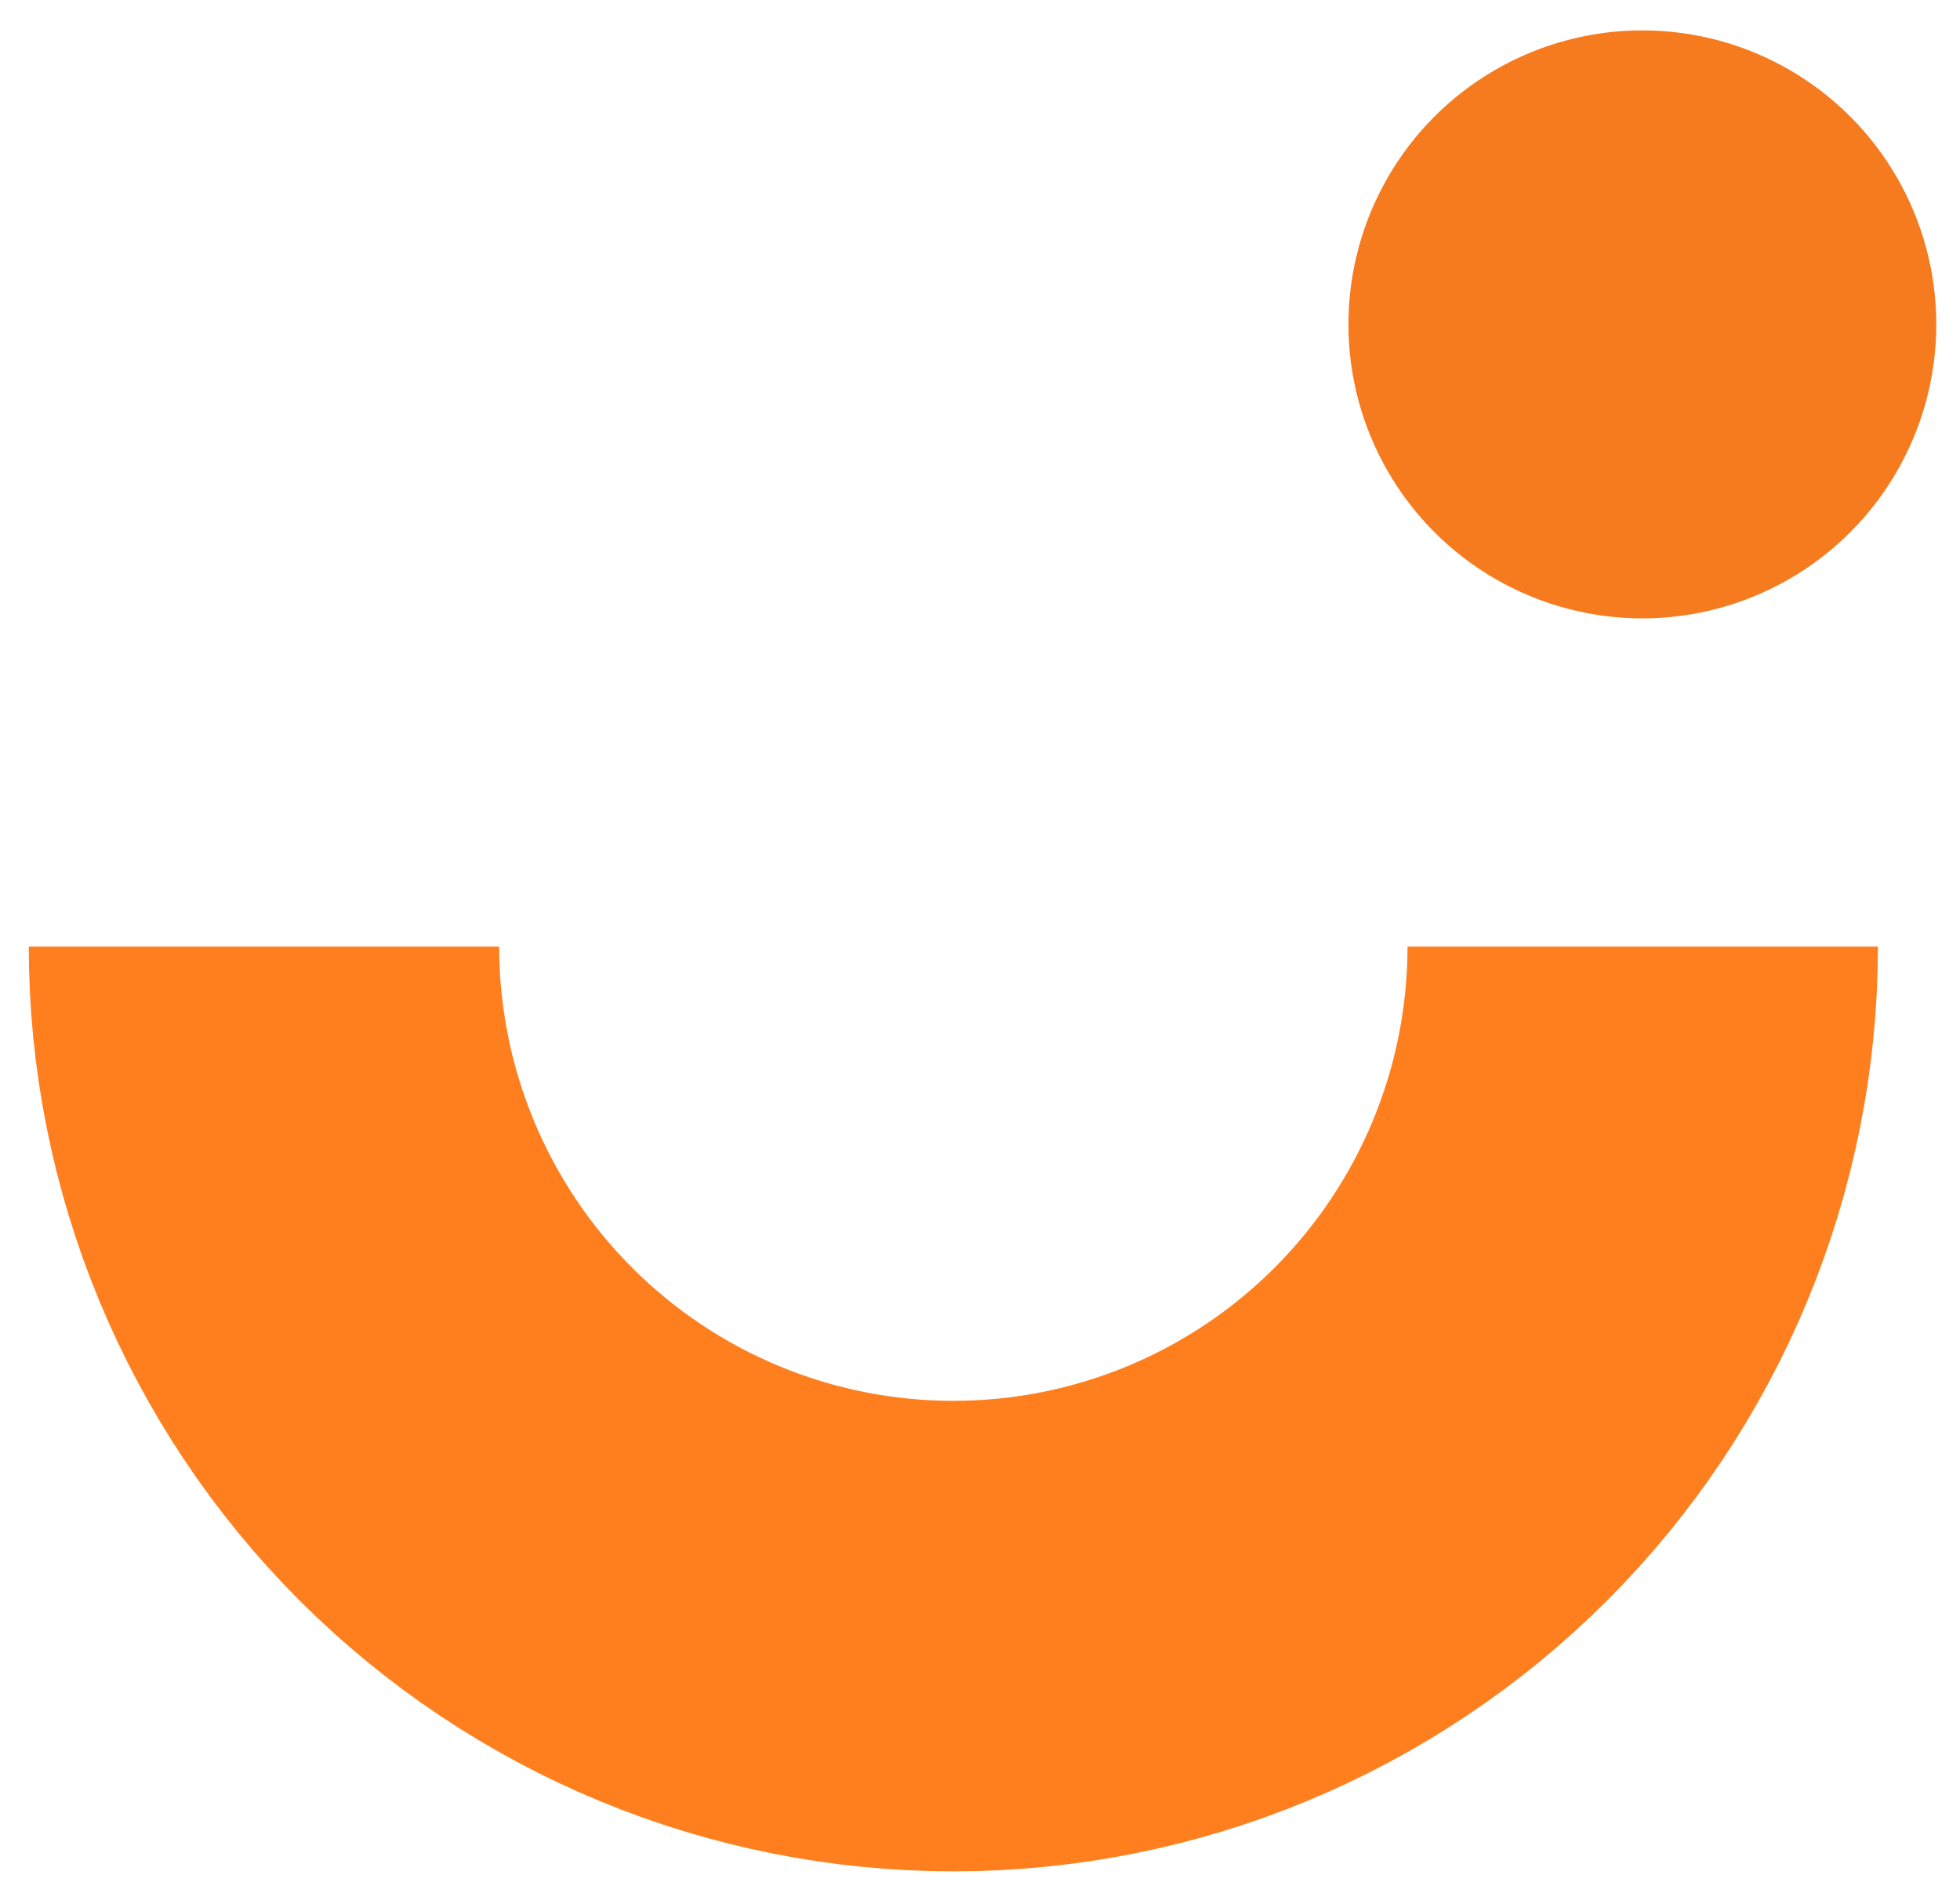
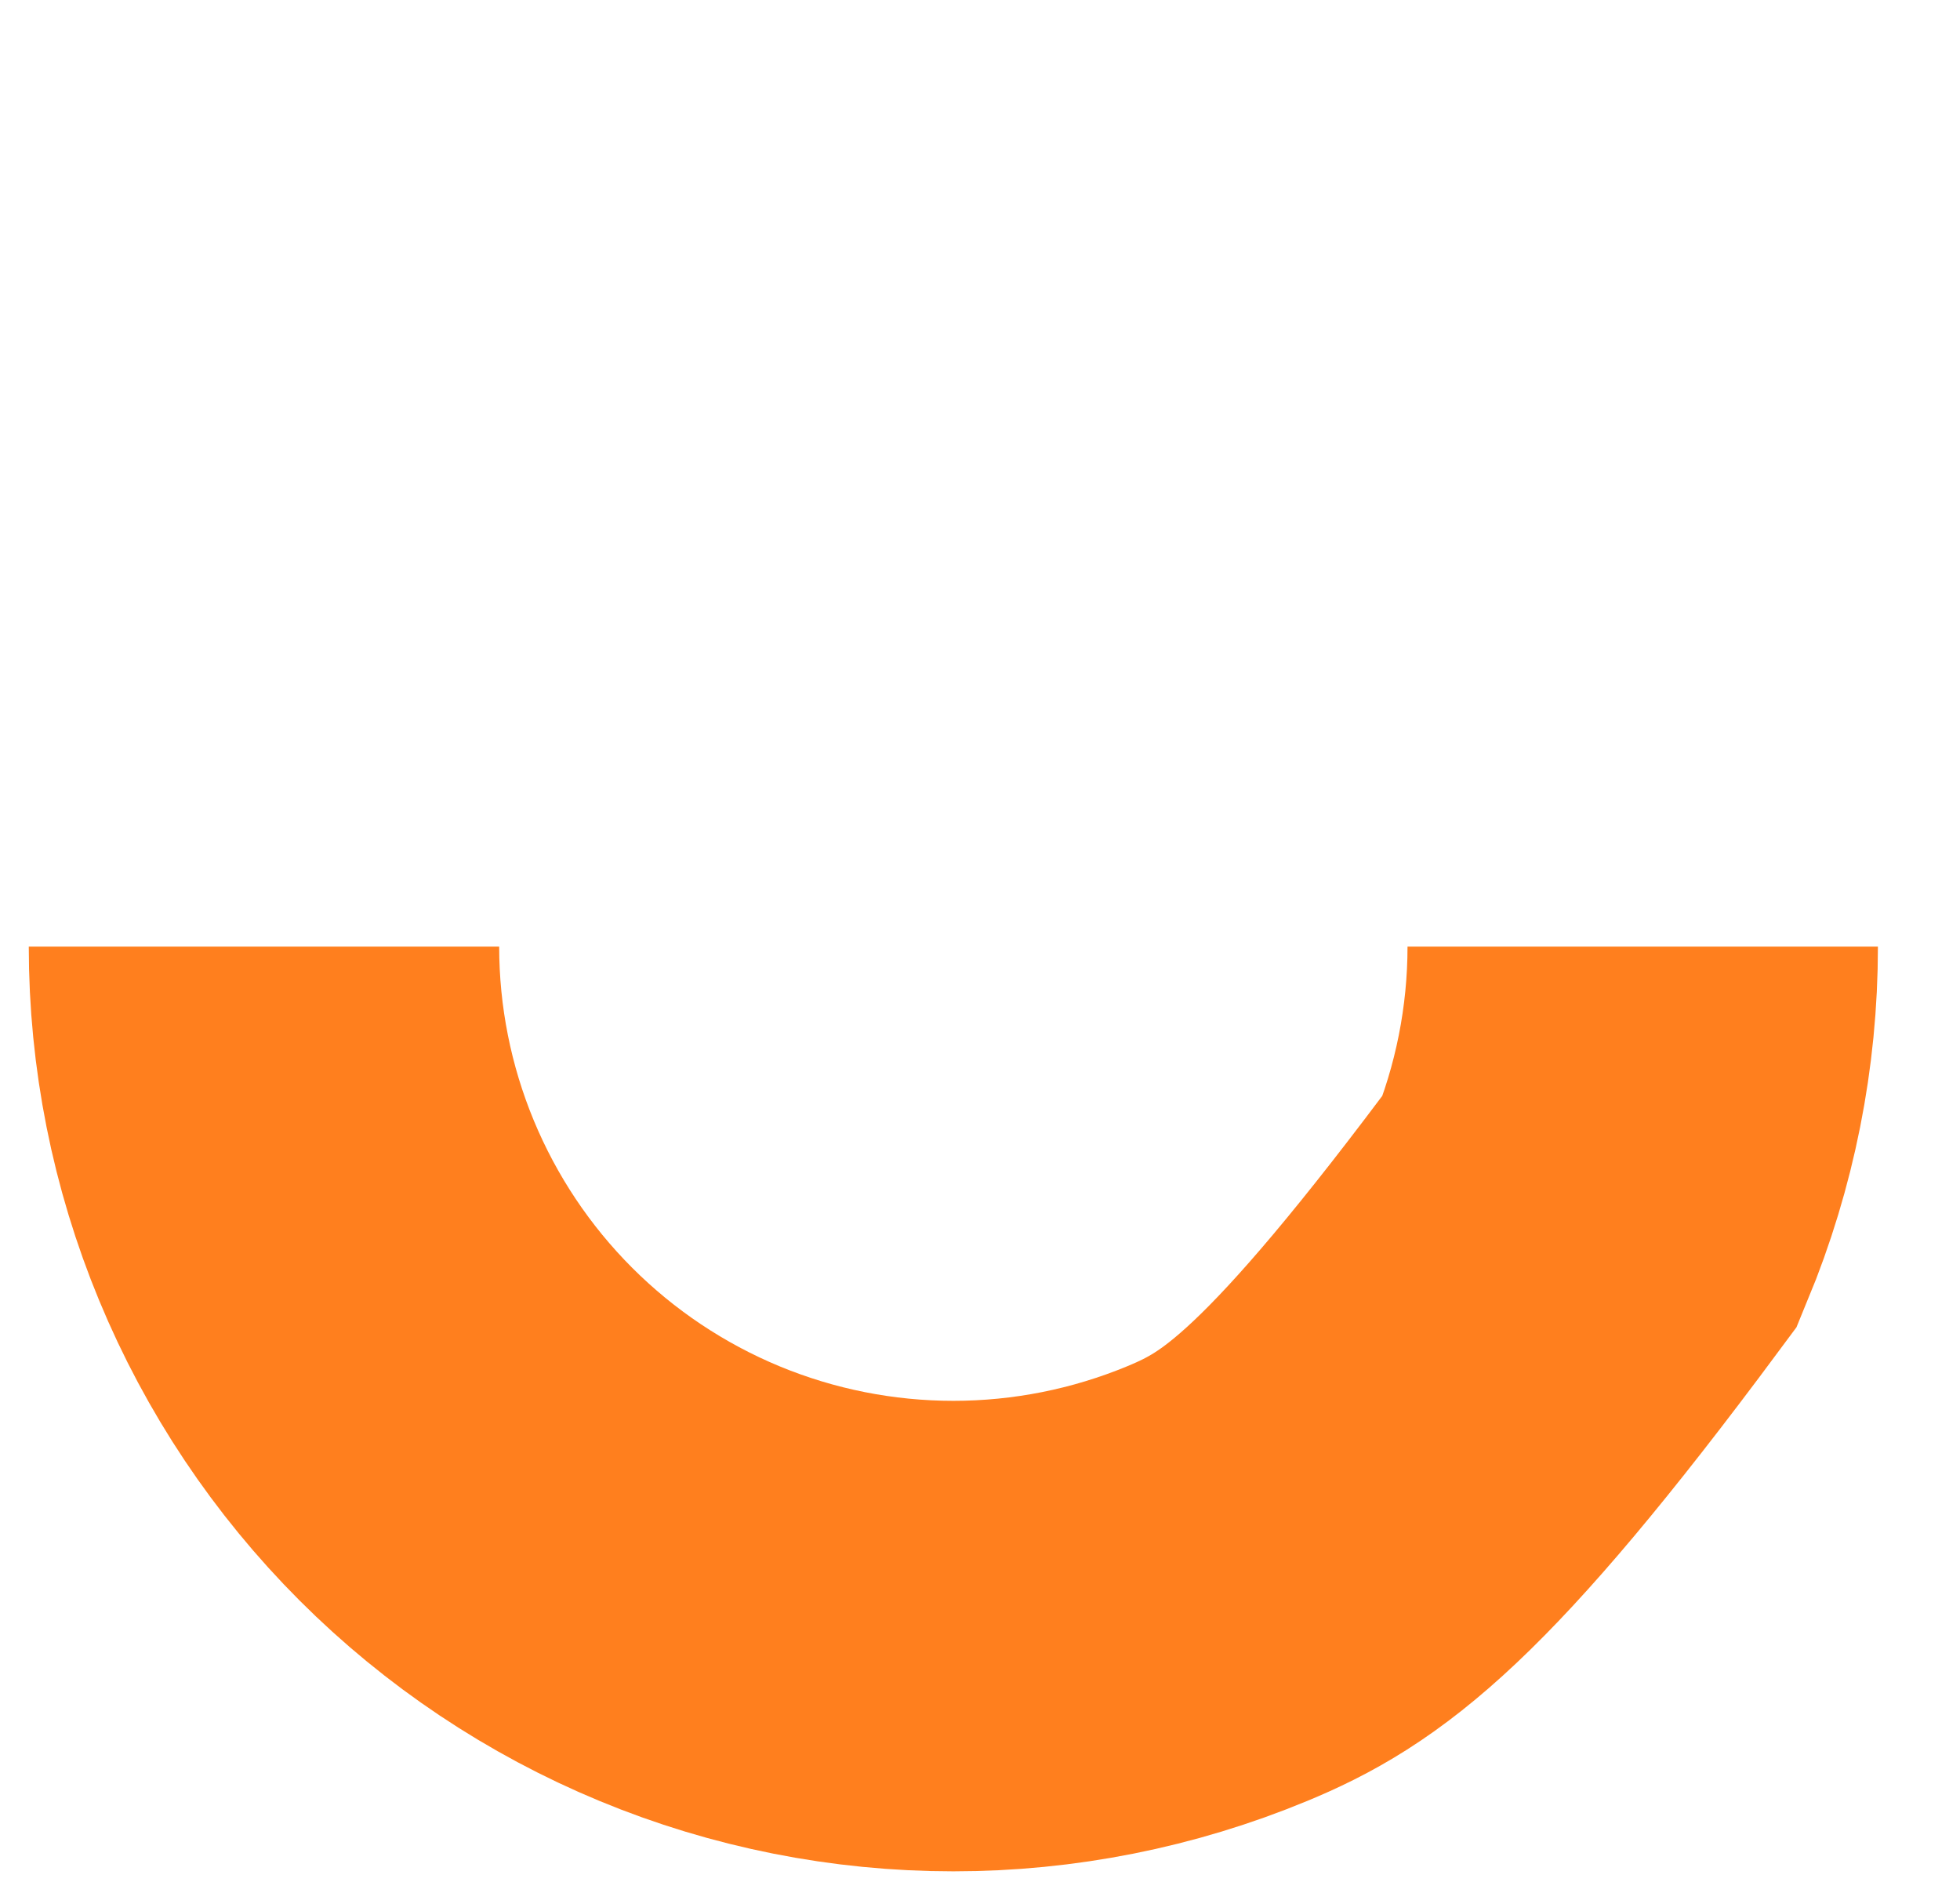
<svg xmlns="http://www.w3.org/2000/svg" width="50" height="48" viewBox="0 0 50 48" fill="none">
-   <path d="M41.906 24.143C41.906 26.452 41.451 28.739 40.568 30.872C39.684 33.006 38.388 34.945 36.755 36.578C35.122 38.211 33.184 39.506 31.05 40.39C28.916 41.274 26.63 41.728 24.32 41.728C22.011 41.728 19.724 41.274 17.59 40.39C15.457 39.506 13.518 38.211 11.885 36.578C10.252 34.945 8.957 33.006 8.073 30.872C7.189 28.739 6.734 26.452 6.734 24.143" stroke="#FF7F1E" stroke-width="12" />
-   <circle cx="41.897" cy="8.273" r="7.498" fill="#F67B1E" />
+   <path d="M41.906 24.143C41.906 26.452 41.451 28.739 40.568 30.872C35.122 38.211 33.184 39.506 31.05 40.39C28.916 41.274 26.63 41.728 24.32 41.728C22.011 41.728 19.724 41.274 17.59 40.39C15.457 39.506 13.518 38.211 11.885 36.578C10.252 34.945 8.957 33.006 8.073 30.872C7.189 28.739 6.734 26.452 6.734 24.143" stroke="#FF7F1E" stroke-width="12" />
</svg>